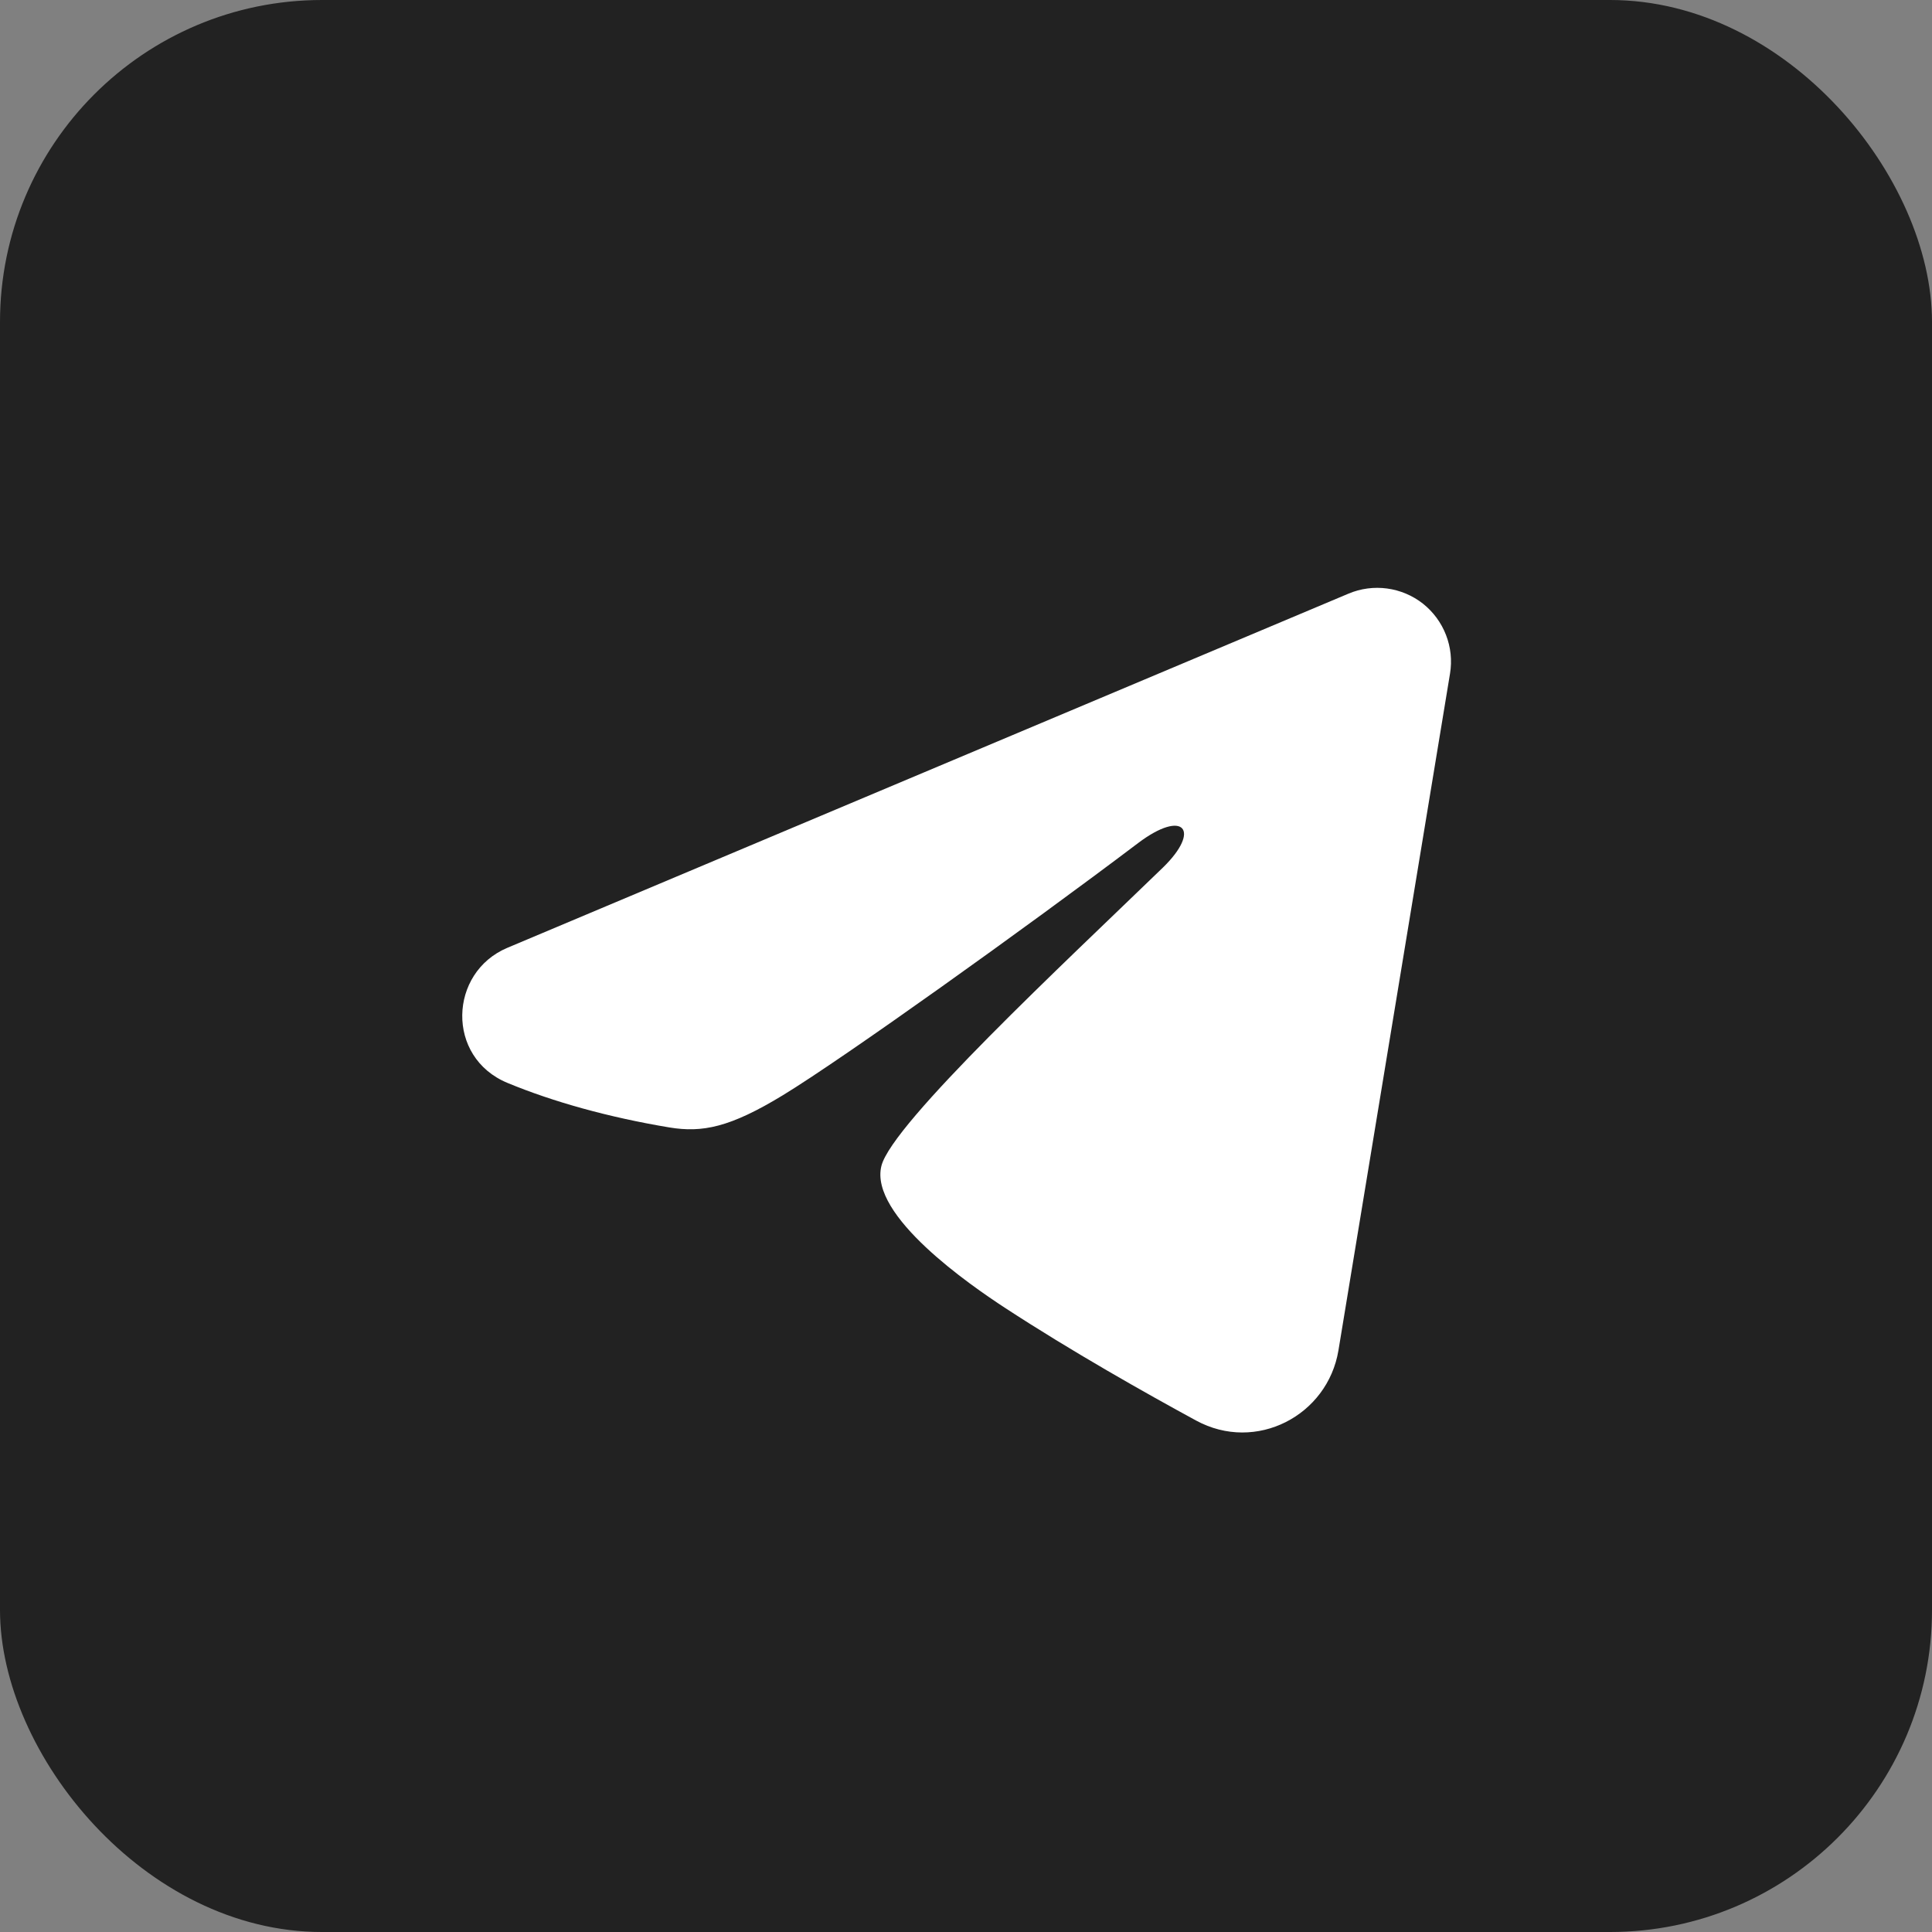
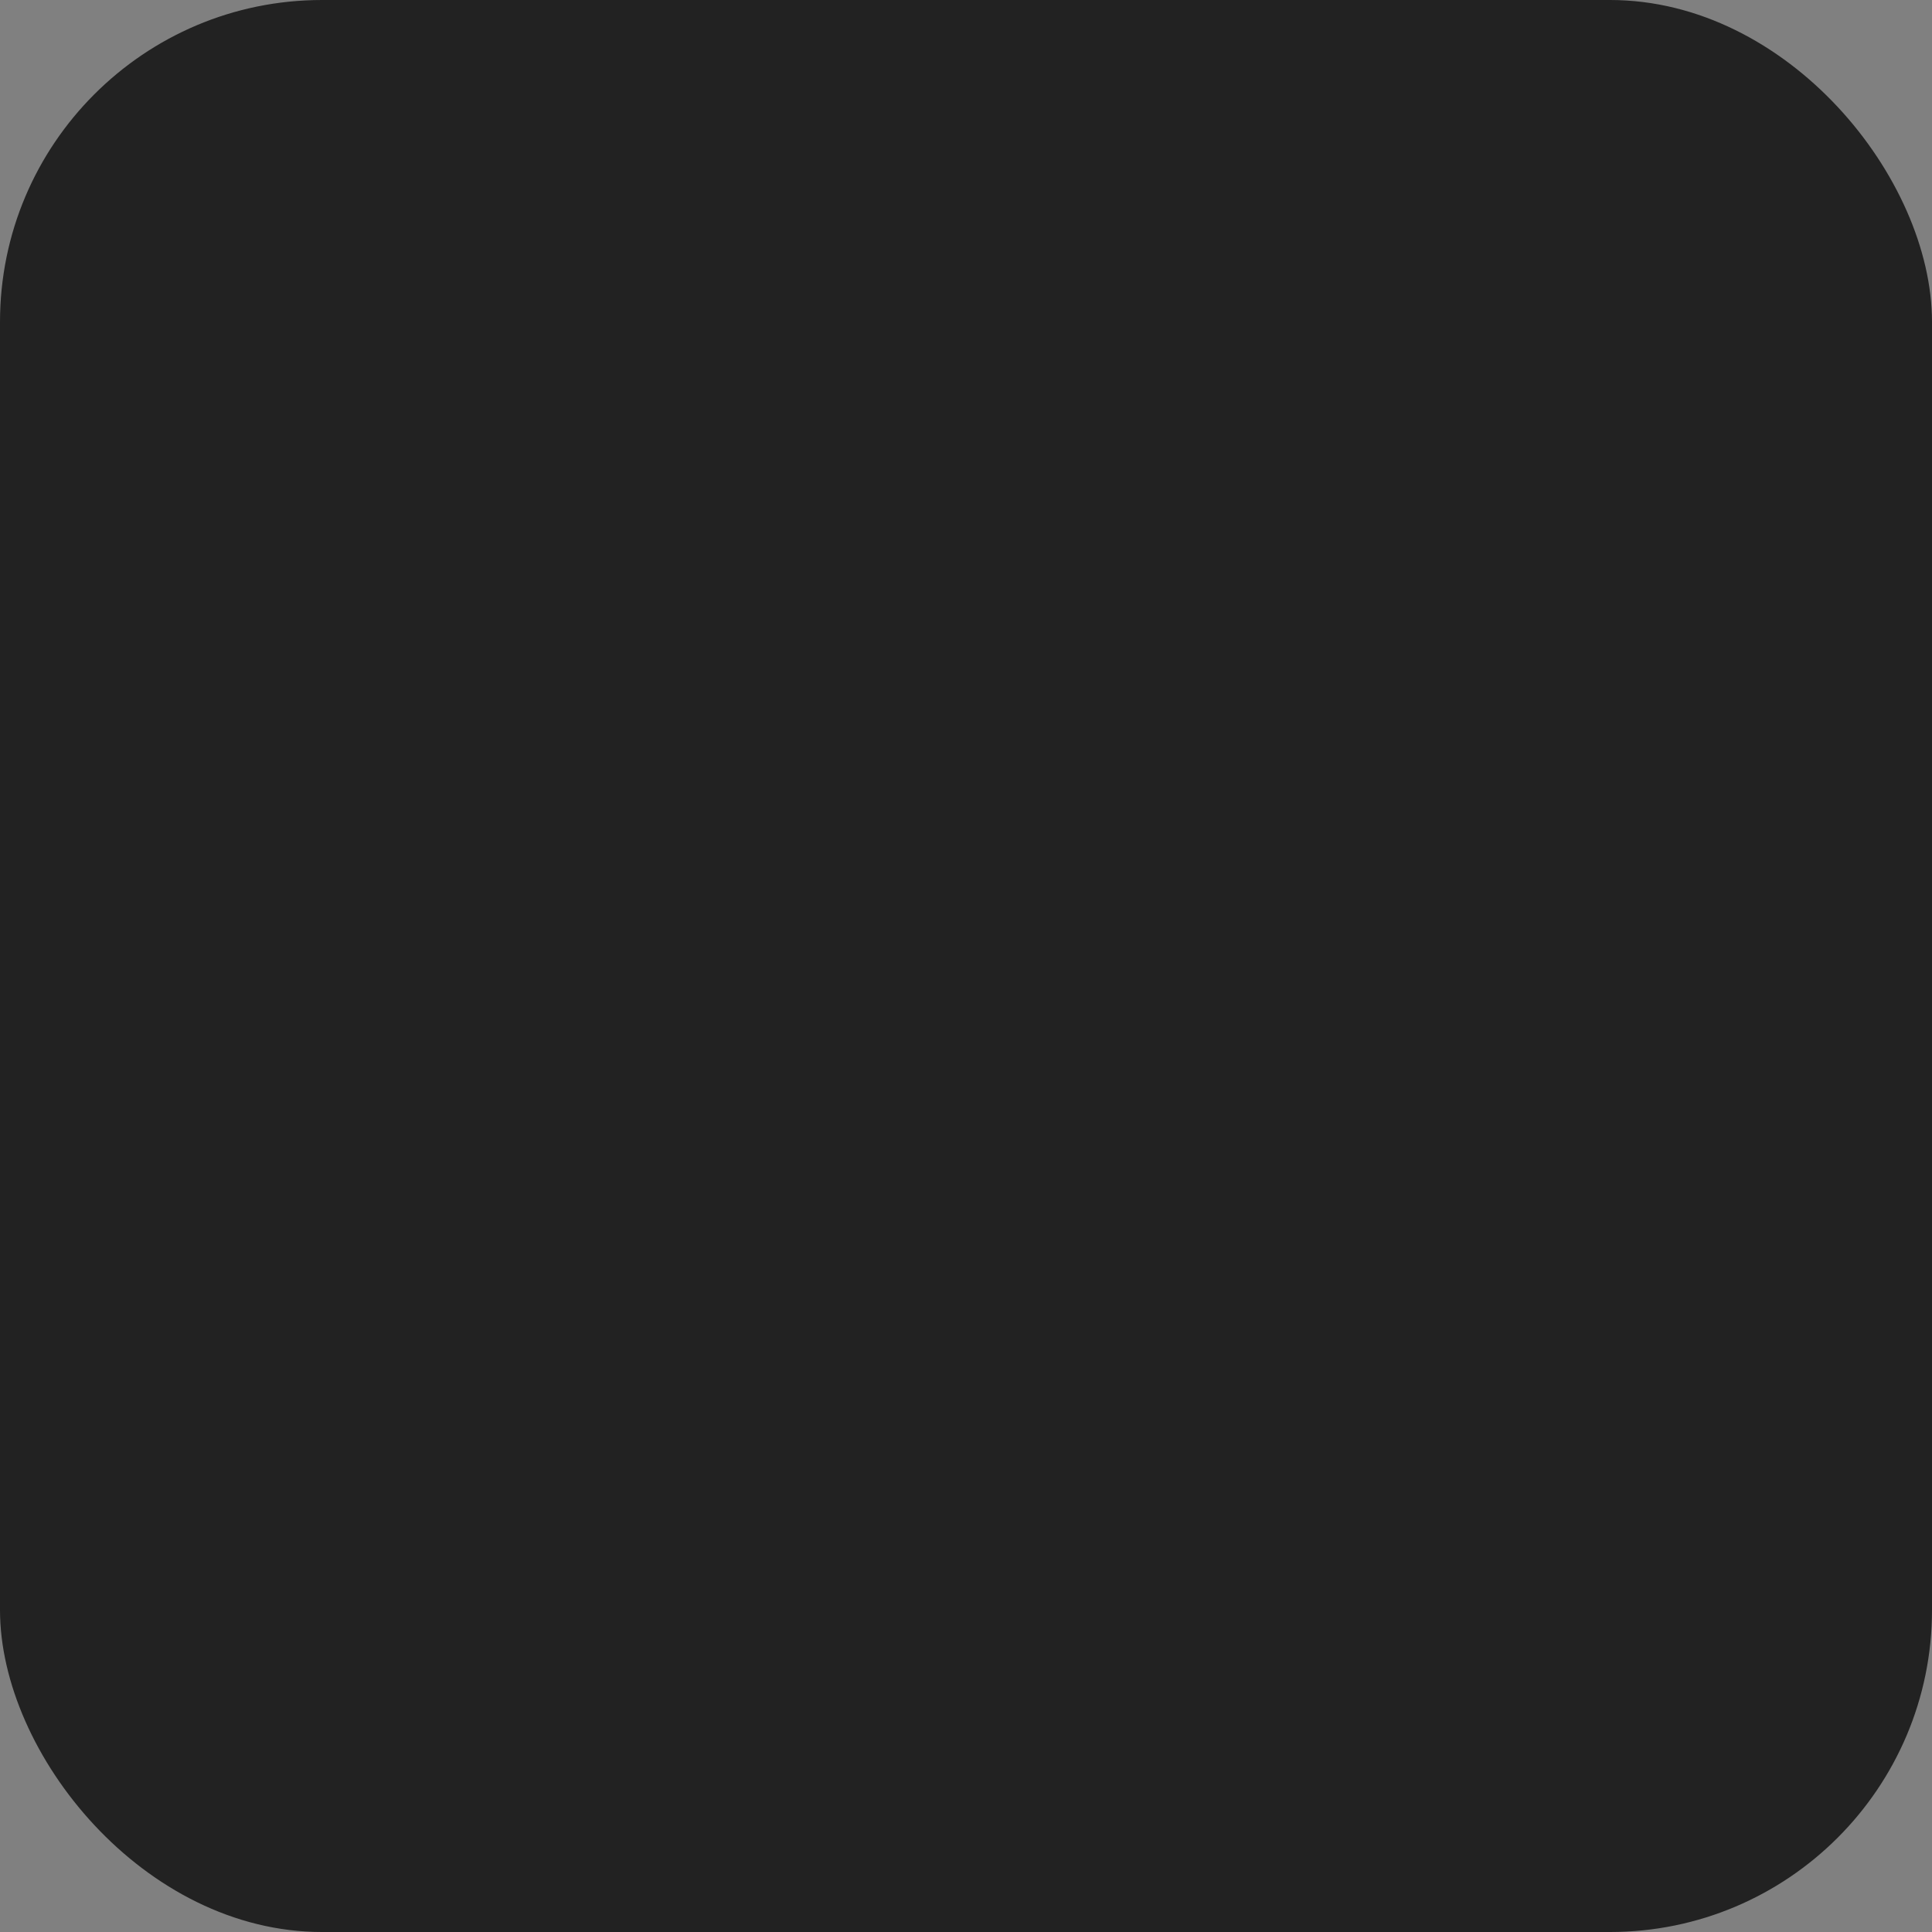
<svg xmlns="http://www.w3.org/2000/svg" width="36" height="36" viewBox="0 0 36 36" fill="none">
  <rect x="0" y="0" width="36" height="36" fill="#808080" stroke="none" />
  <rect width="36" height="36" rx="6" fill="#222222" />
-   <path fill-rule="evenodd" clip-rule="evenodd" d="M25.129 11.061C25.355 10.966 25.603 10.933 25.847 10.966C26.09 10.999 26.321 11.096 26.514 11.248C26.707 11.401 26.855 11.602 26.944 11.831C27.033 12.06 27.059 12.309 27.019 12.551L24.94 25.162C24.738 26.378 23.404 27.076 22.288 26.47C21.355 25.963 19.969 25.182 18.722 24.367C18.099 23.959 16.19 22.653 16.424 21.724C16.626 20.929 19.834 17.942 21.668 16.167C22.387 15.469 22.059 15.067 21.209 15.708C19.099 17.302 15.711 19.724 14.591 20.406C13.603 21.008 13.088 21.11 12.472 21.008C11.348 20.821 10.306 20.531 9.455 20.178C8.305 19.701 8.361 18.121 9.454 17.661L25.129 11.061Z" fill="white" />
</svg>